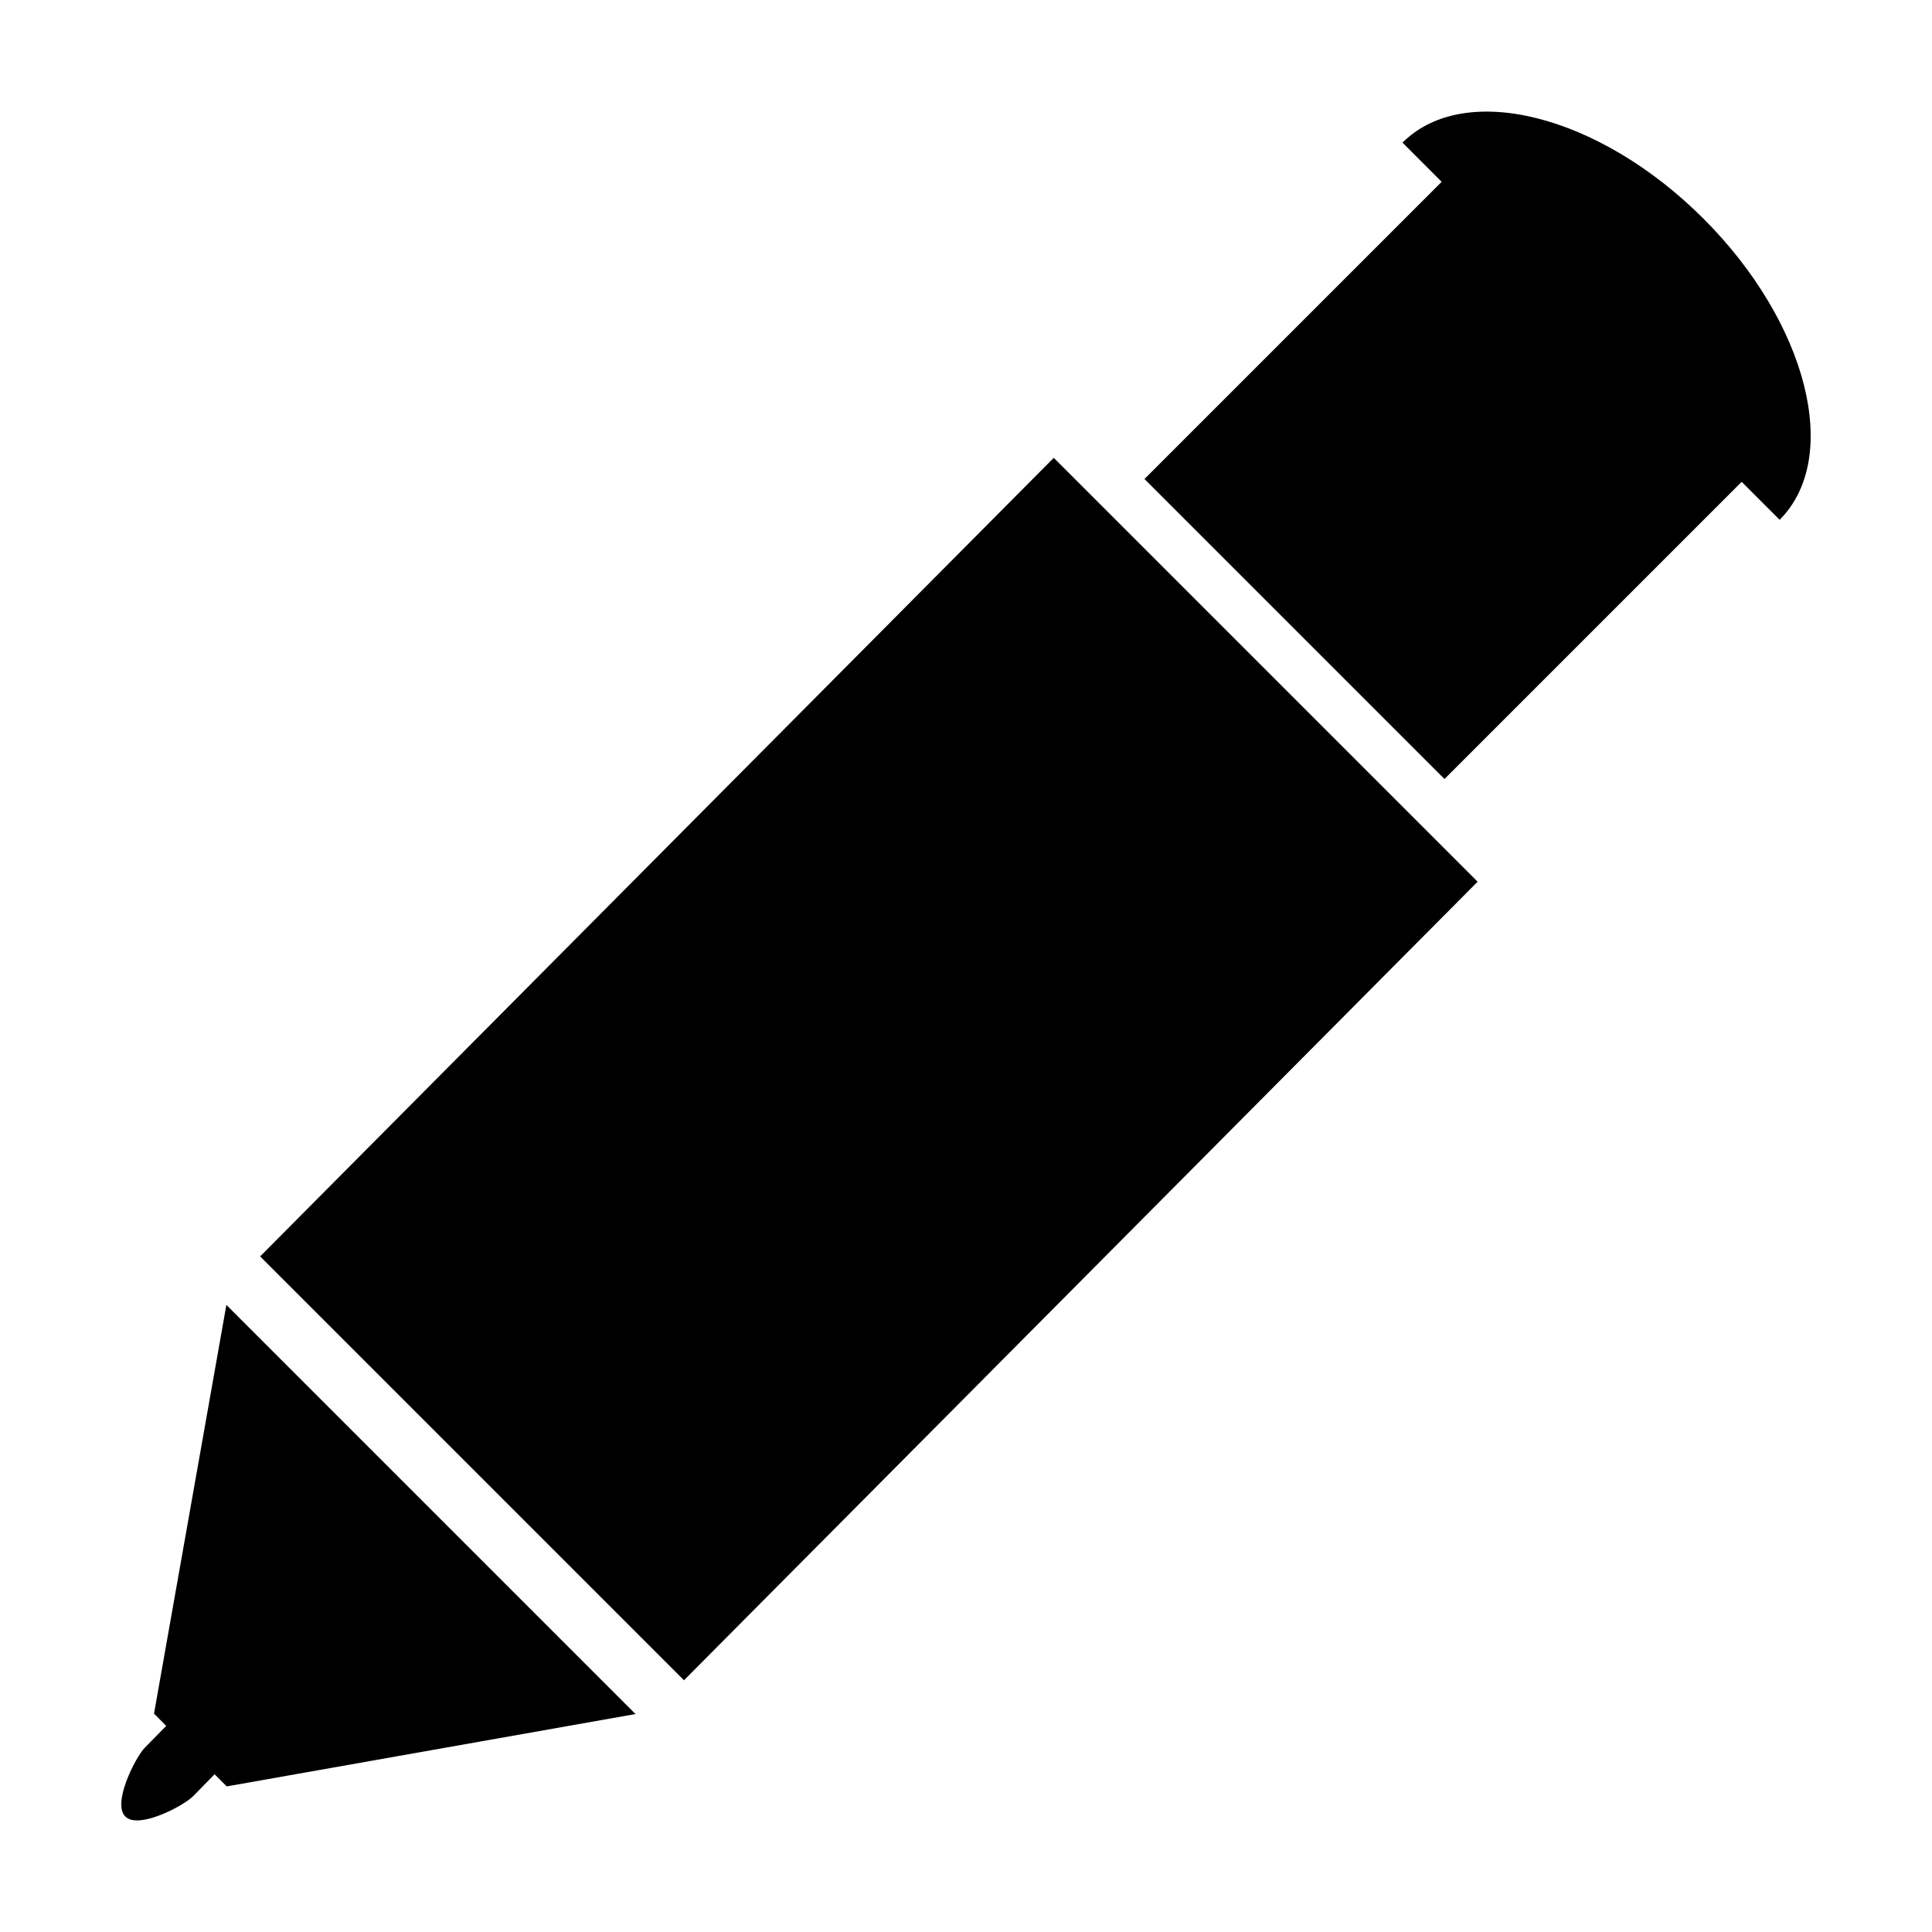
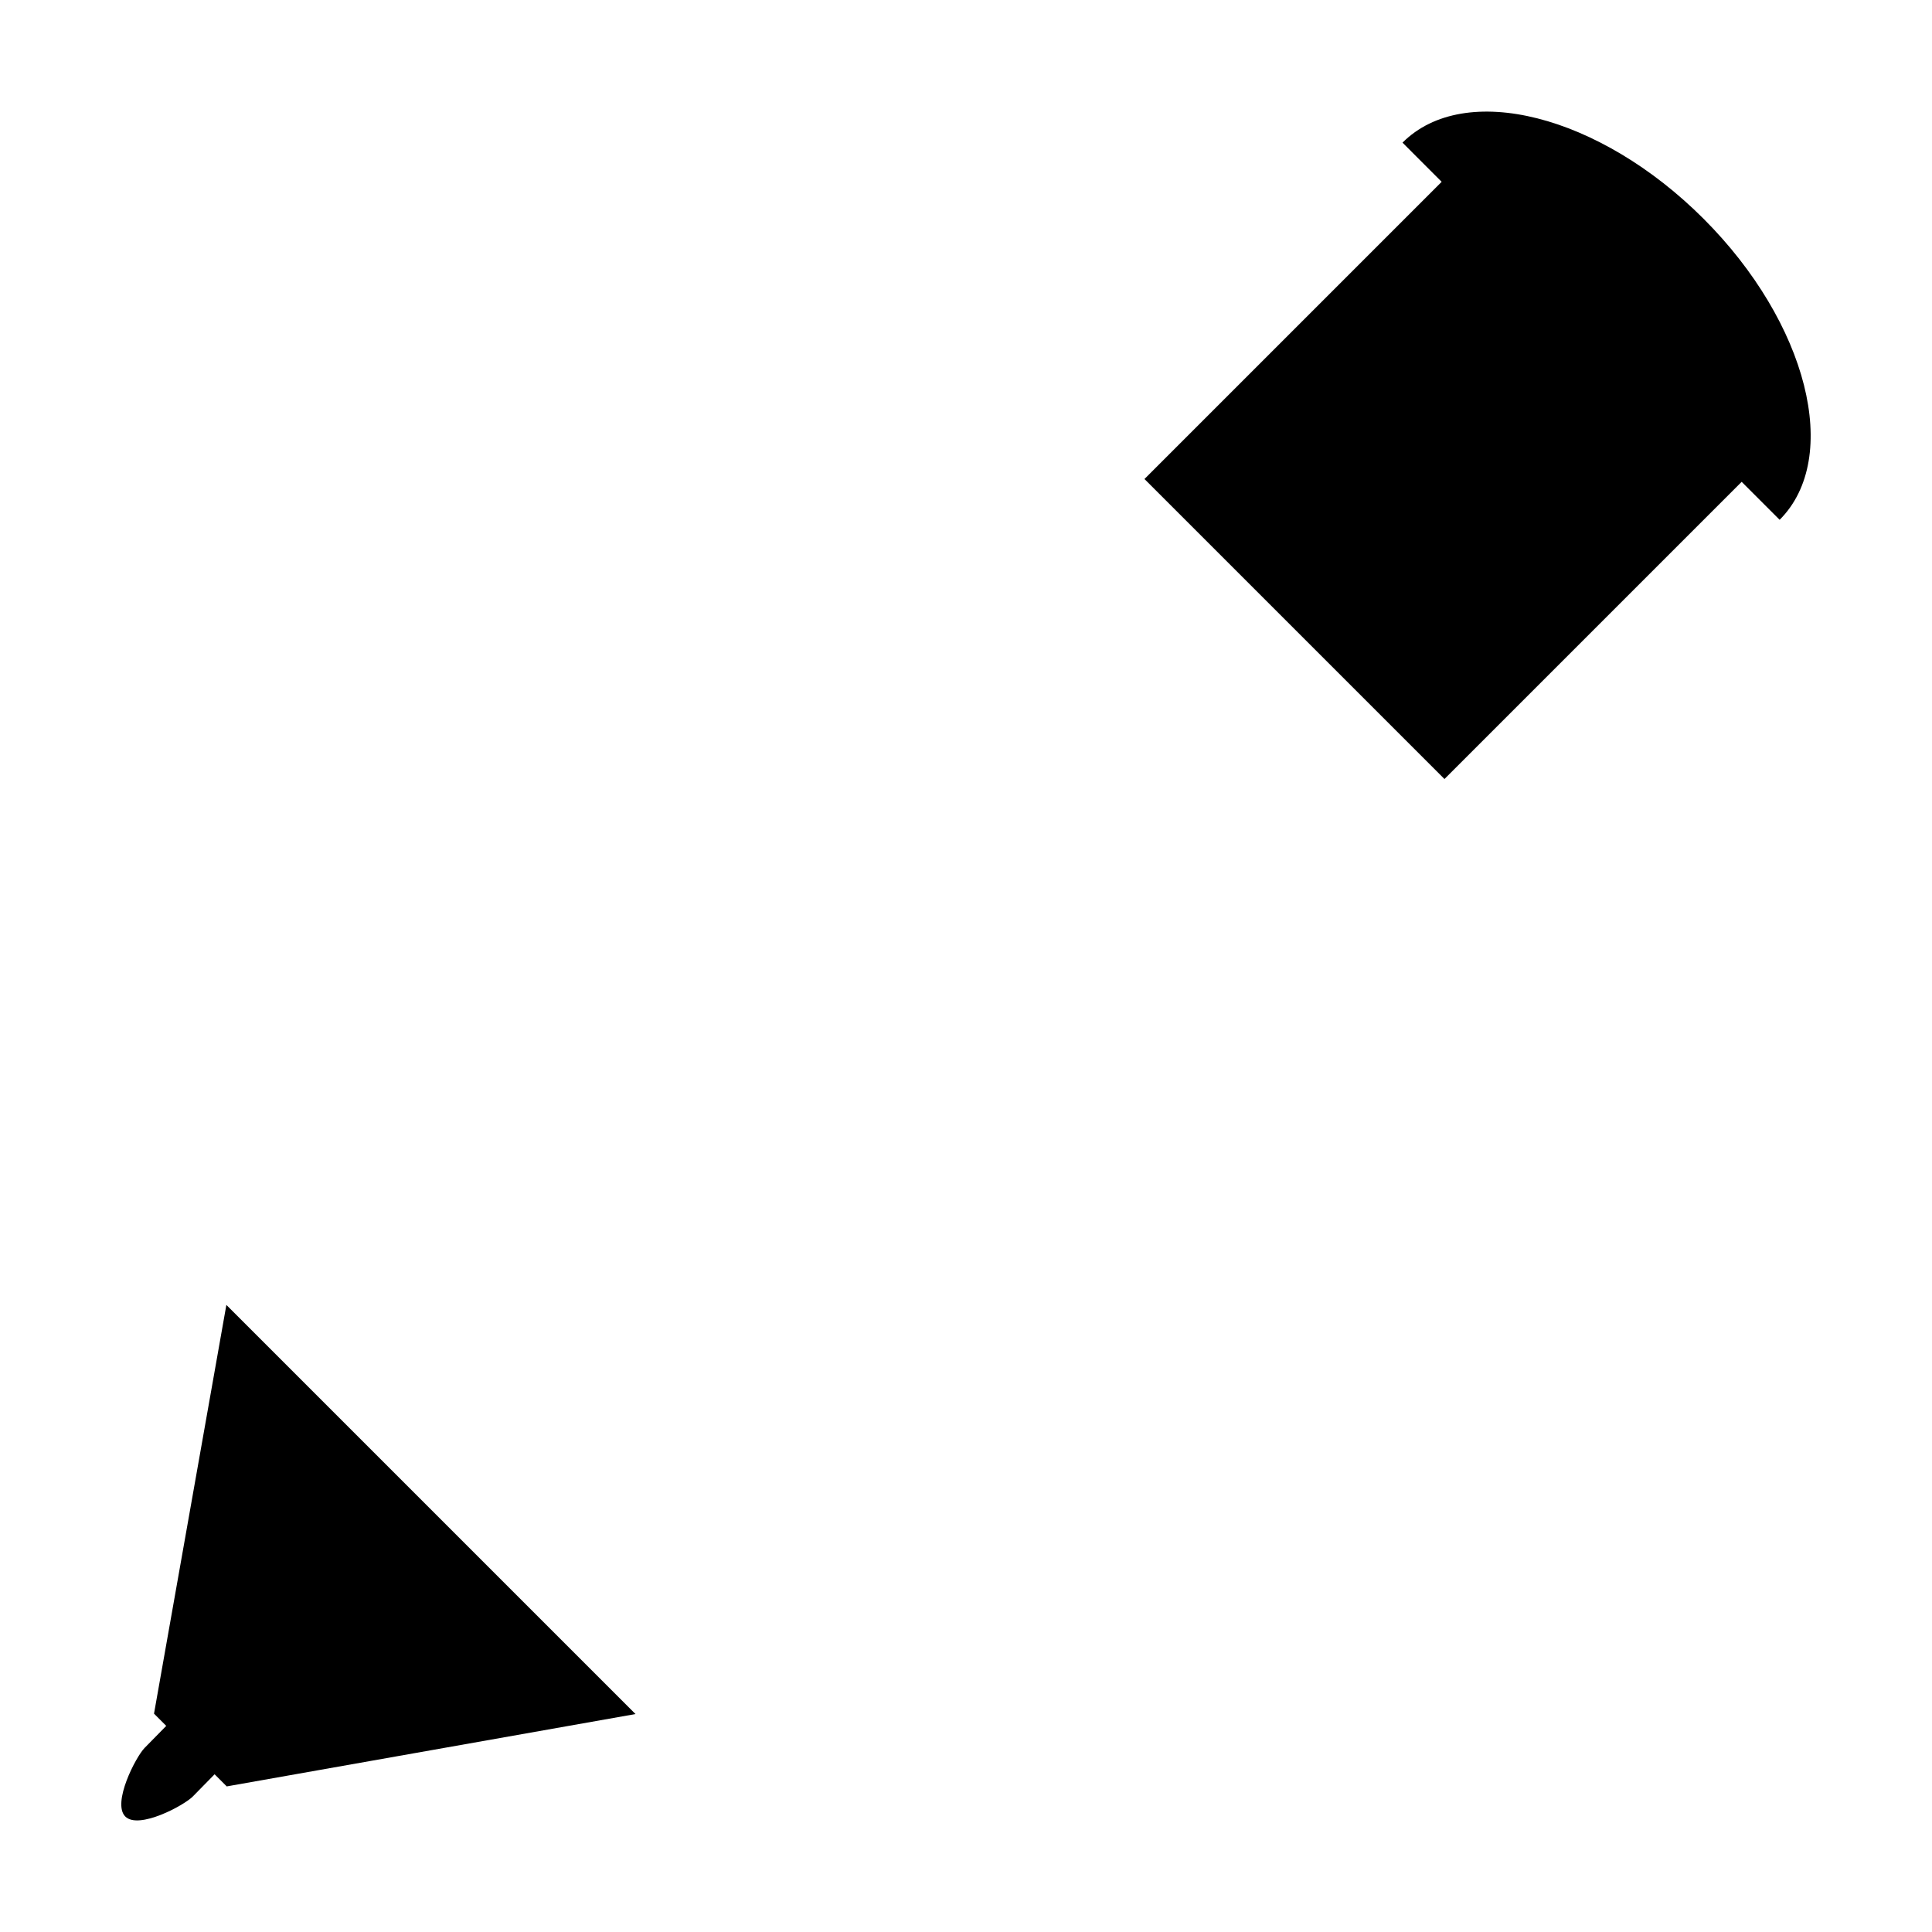
<svg xmlns="http://www.w3.org/2000/svg" version="1.1" id="Capa_1" x="0px" y="0px" width="64px" height="64px" viewBox="0 0 64 64" enable-background="new 0 0 64 64" xml:space="preserve">
  <path d="M5.102,56.767l0.405,0.405L4.792,57.9c-0.295,0.3-1.084,1.828-0.643,2.273c0.441,0.444,1.944-0.363,2.239-0.663l0.721-0.735  l0.402,0.402l13.541-2.397L7.499,43.227L5.102,56.767z" />
-   <polygon points="8.617,41.62 22.658,55.661 48.948,29.208 34.907,15.167 " />
  <path d="M46.46,4.725l1.297,1.298l-9.845,9.845l9.938,9.938l9.845-9.845l1.258,1.258c2.058-2.058,0.929-6.523-2.521-9.973  S48.518,2.667,46.46,4.725z" />
</svg>